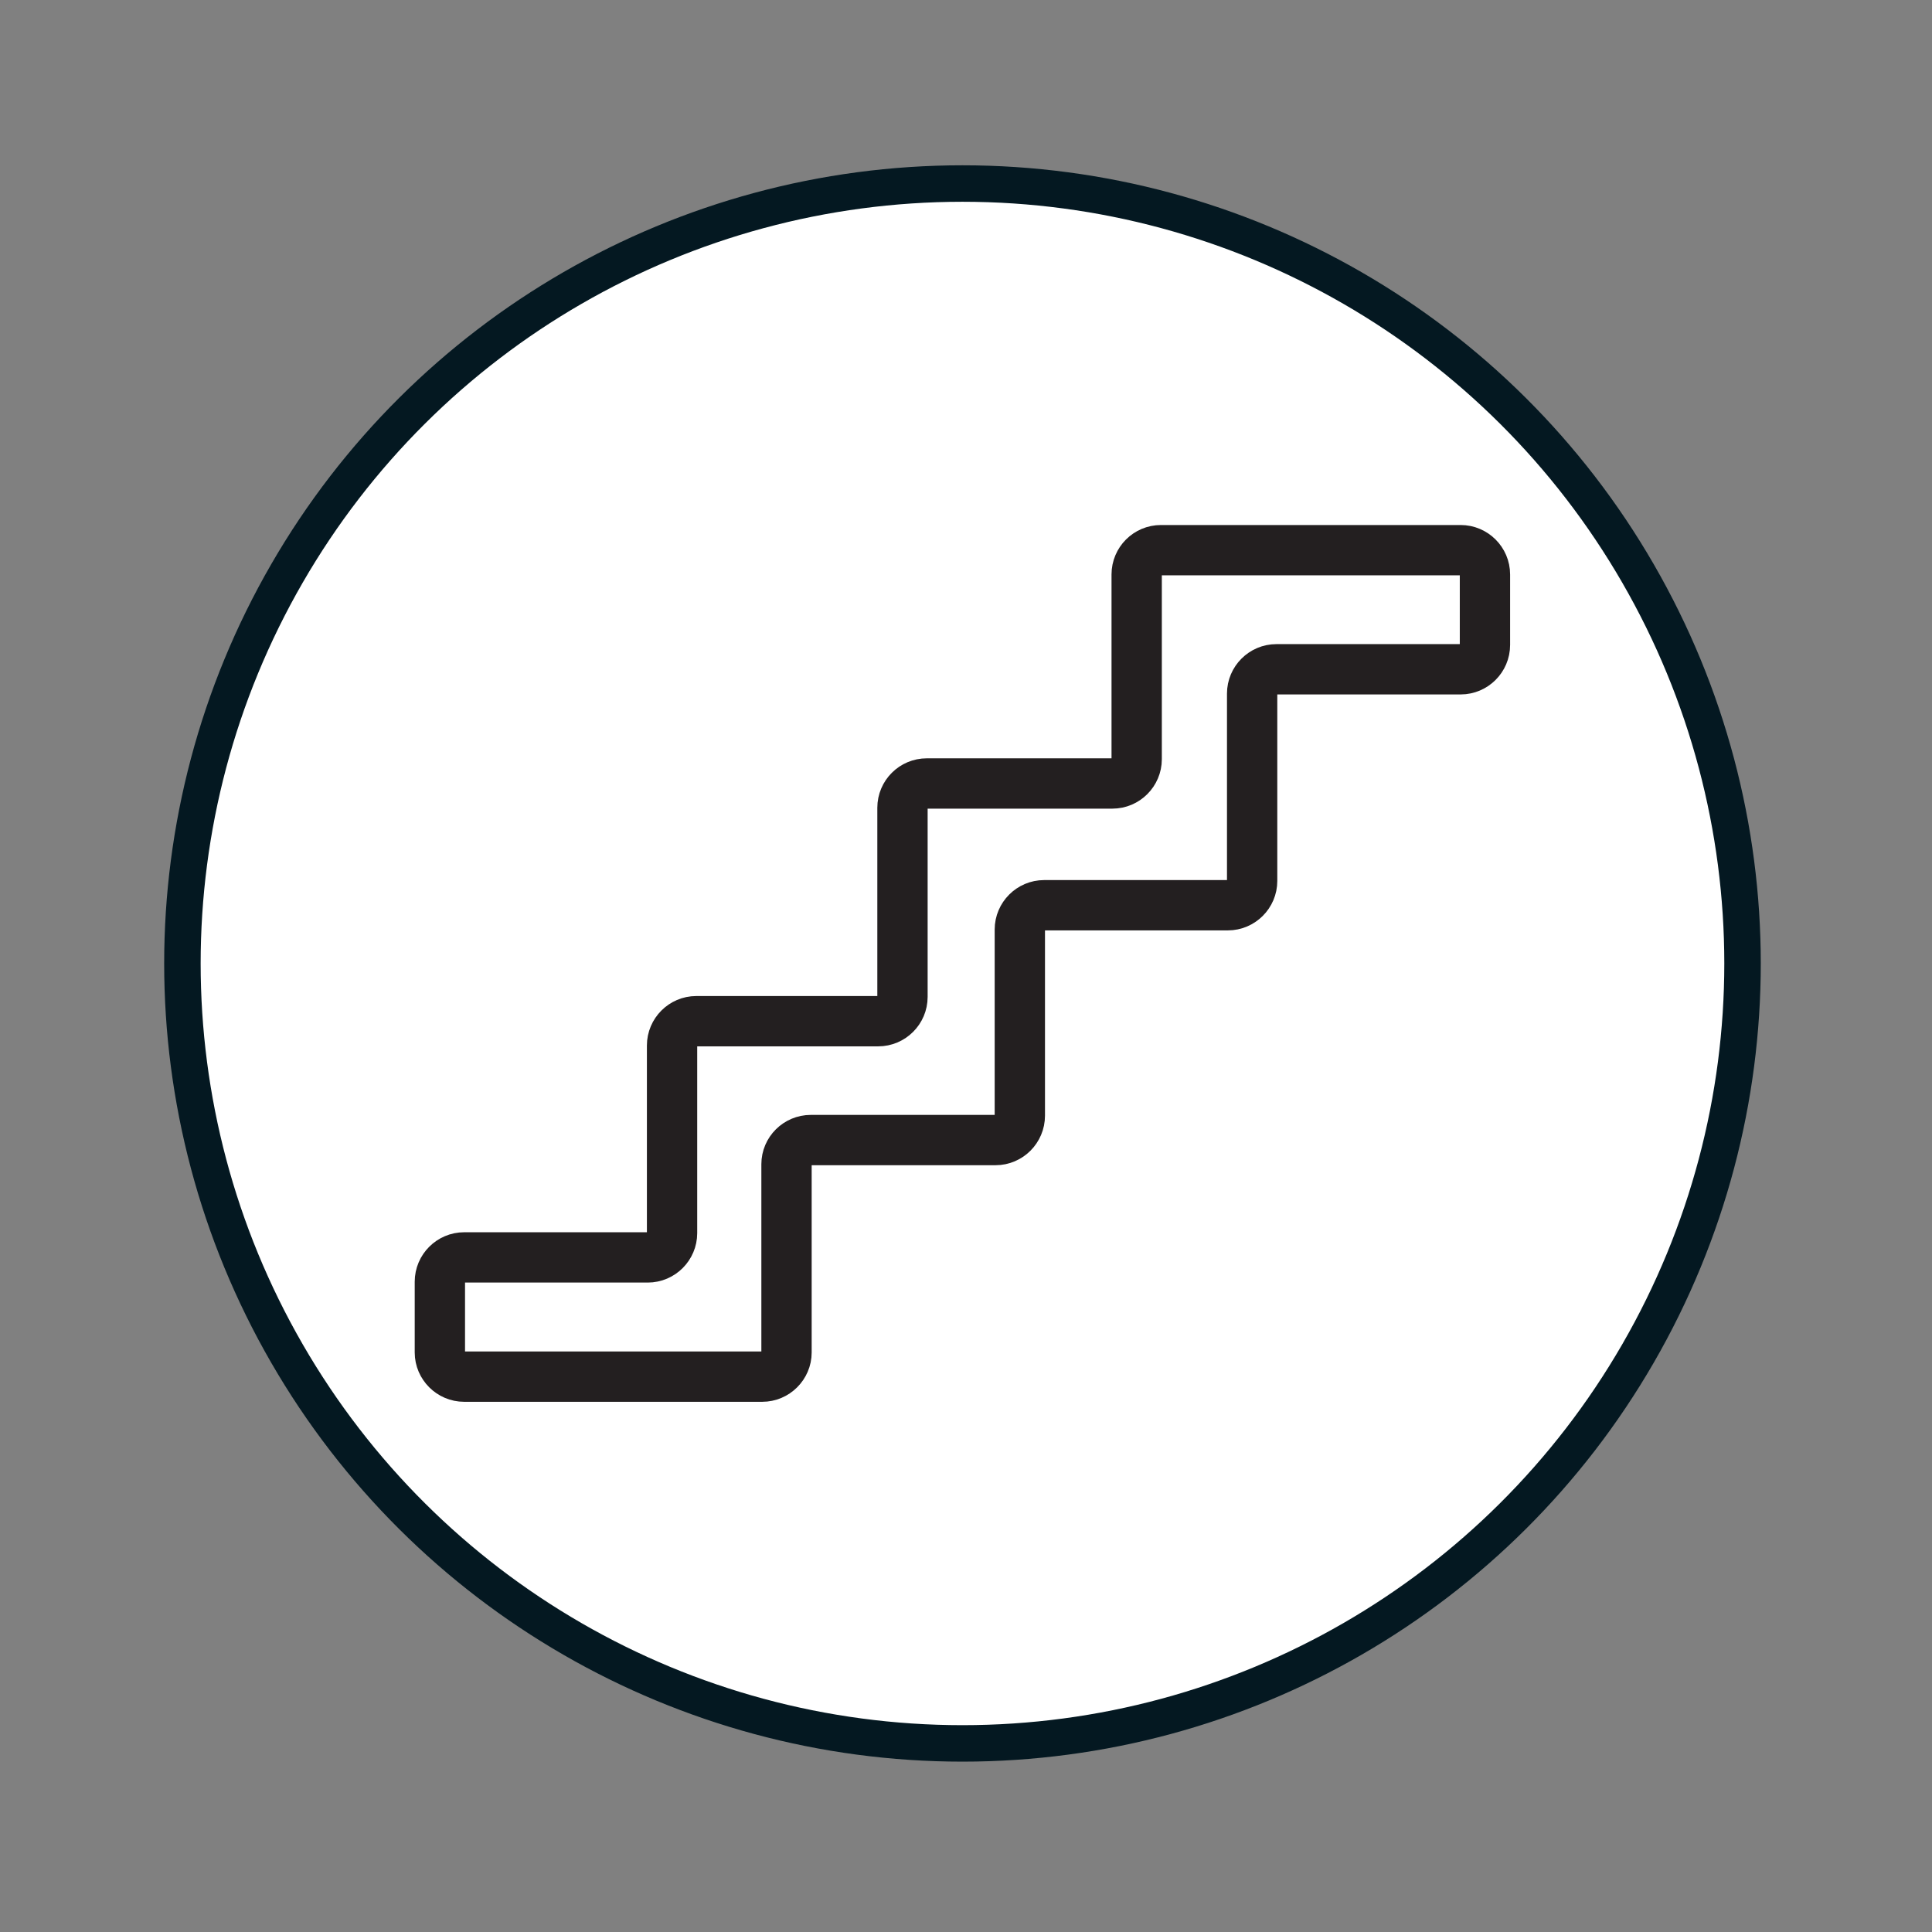
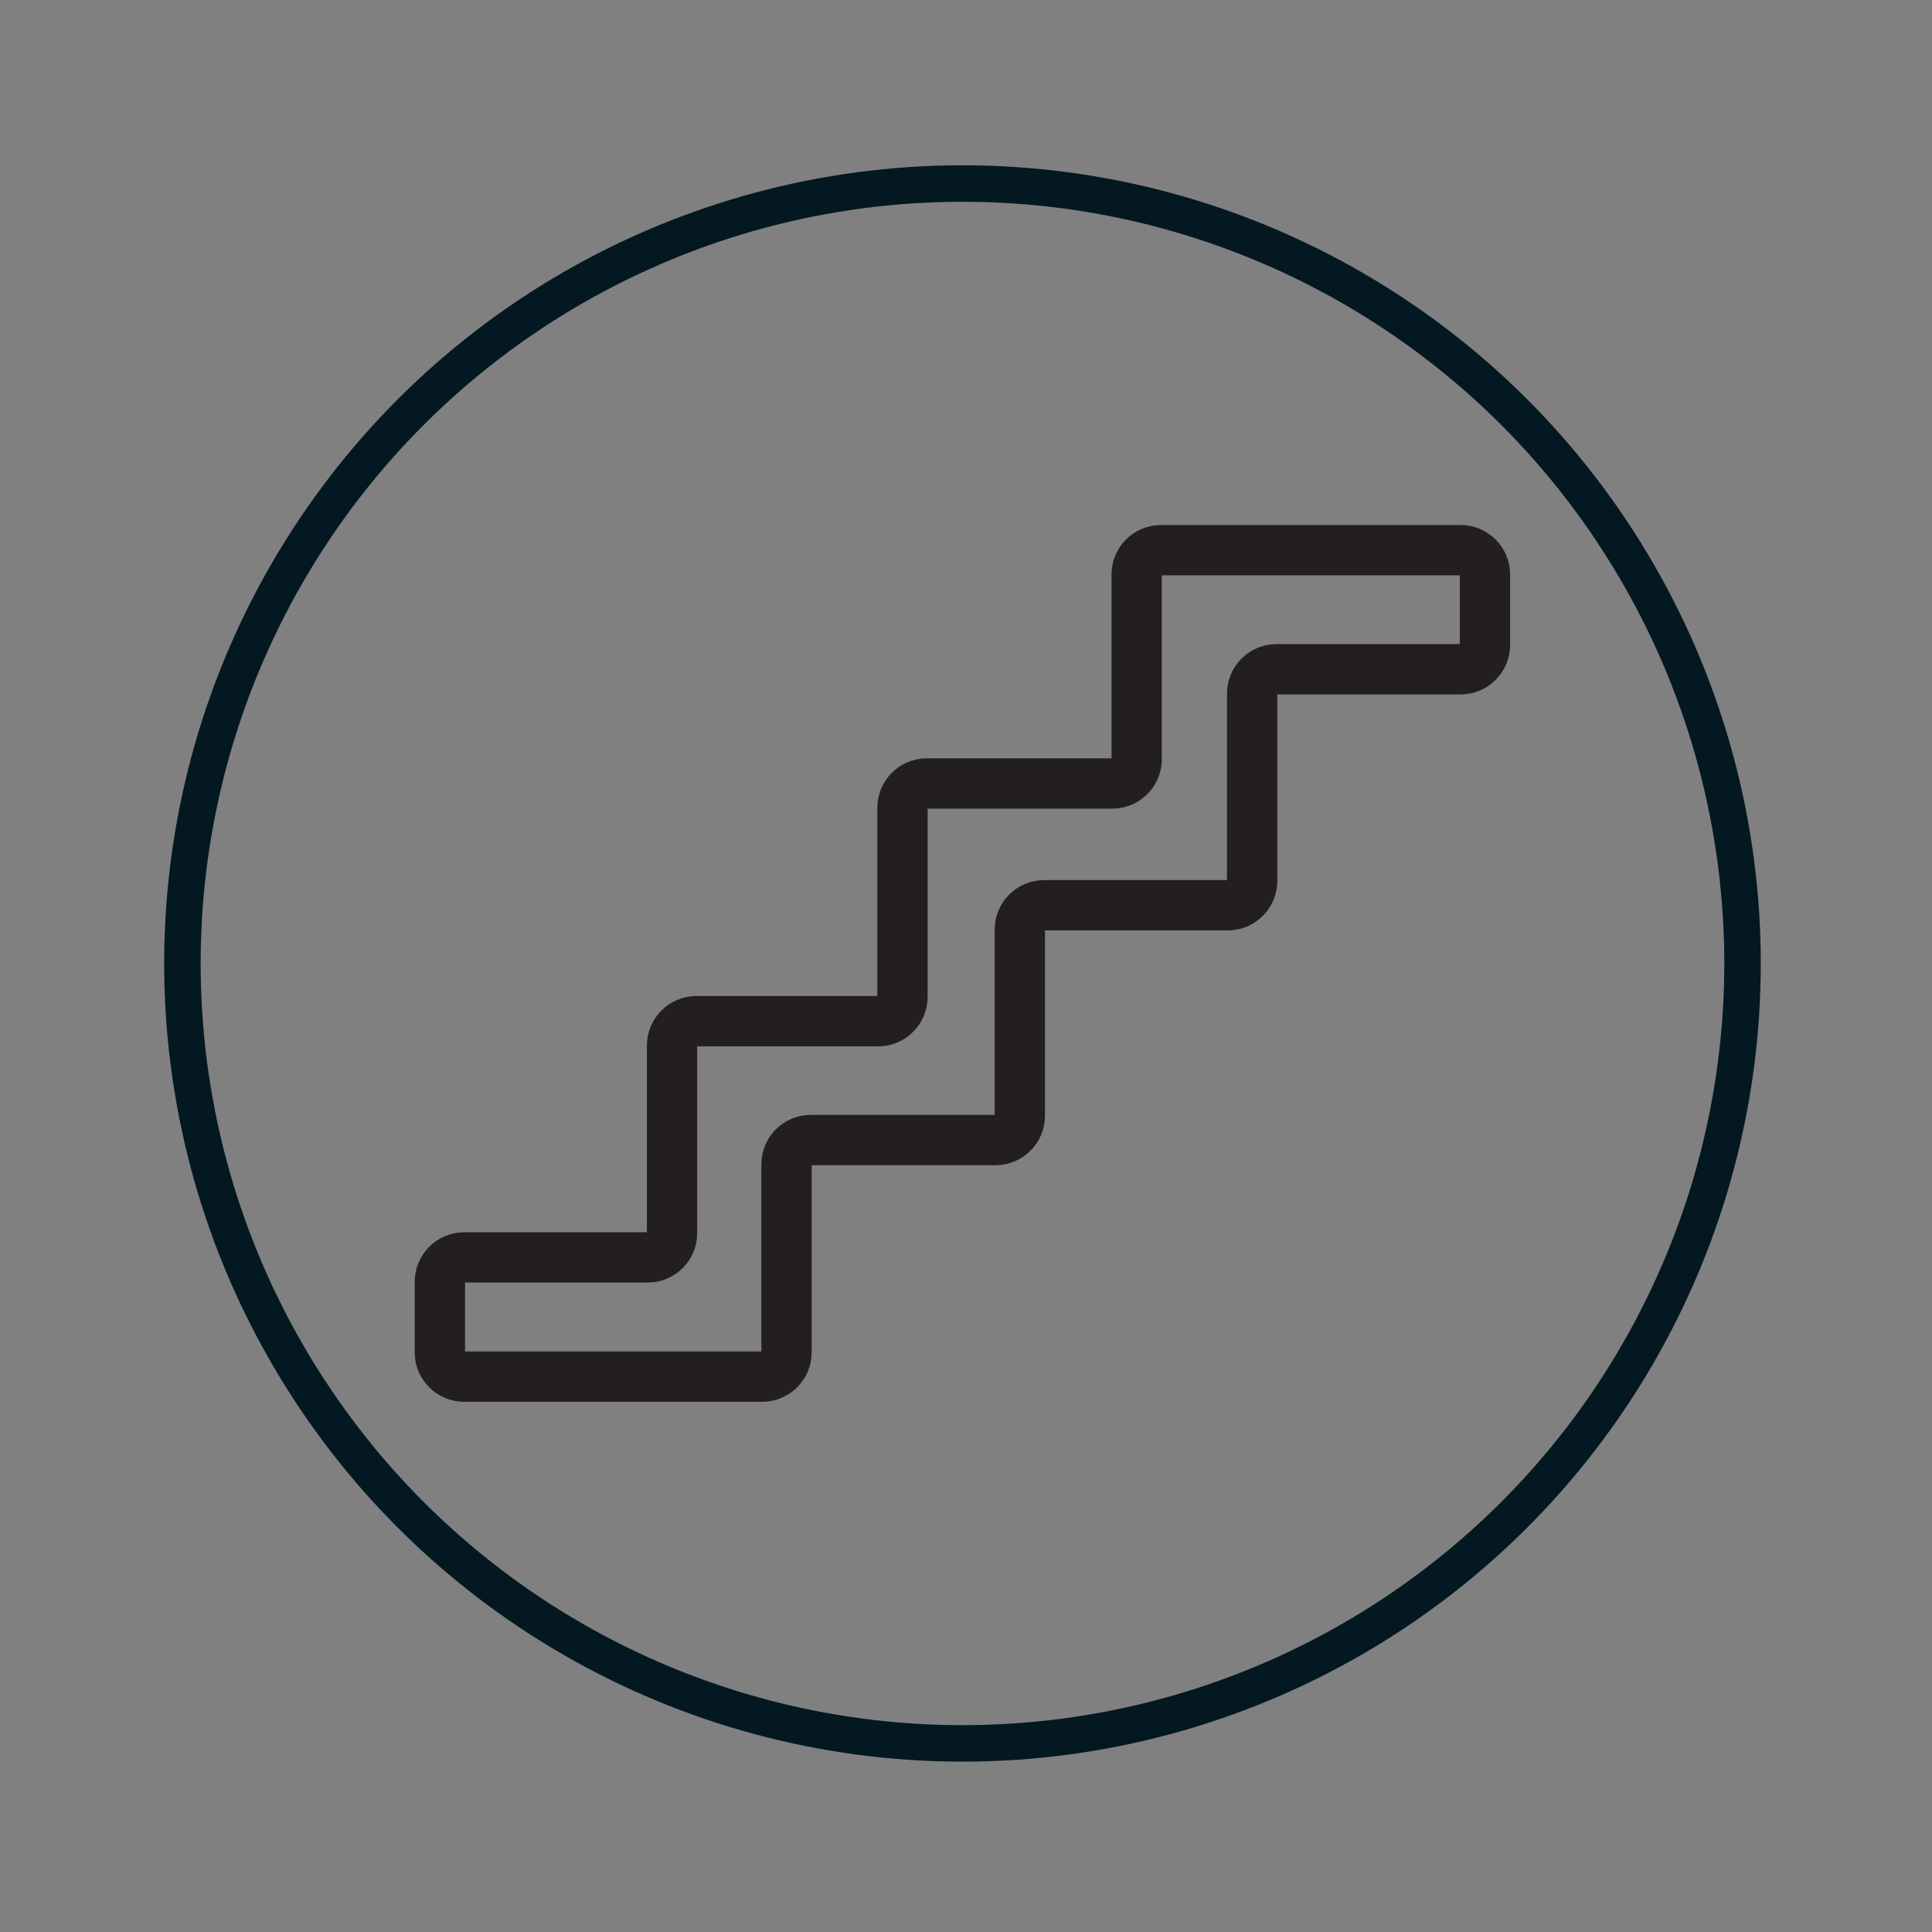
<svg xmlns="http://www.w3.org/2000/svg" width="100%" height="100%" viewBox="0 0 128 128" version="1.1" xml:space="preserve" style="fill-rule:evenodd;clip-rule:evenodd;stroke-miterlimit:10;">
  <rect x="0" y="0" width="128" height="128" fill="#808080" stroke="none" />
  <g transform="matrix(1,0,0,1,-3481.9,-1877.59)">
    <g transform="matrix(8.333,0,0,8.333,0,0)">
      <g transform="matrix(0,-1,-1,0,425.498,226.778)">
-         <path d="M-6.203,-6.201C-9.628,-6.201 -12.403,-3.425 -12.403,0.001C-12.403,3.426 -9.628,6.203 -6.203,6.203C-2.777,6.203 -0.001,3.426 -0.001,0.001C-0.001,-3.425 -2.777,-6.201 -6.203,-6.201" style="fill:white;fill-rule:nonzero;" />
-       </g>
+         </g>
    </g>
    <g transform="matrix(8.333,0,0,8.333,0,0)">
      <g transform="matrix(0,-1,-1,0,425.498,226.778)">
        <ellipse cx="-6.202" cy="0.001" rx="6.201" ry="6.202" style="fill:none;stroke:rgb(4,24,33);stroke-width:0.29px;" />
      </g>
    </g>
    <g transform="matrix(8.333,0,0,8.333,0,0)">
      <g transform="matrix(1,0,0,1,429.651,235.511)">
        <path d="M0,-5.063C0,-4.957 -0.087,-4.87 -0.193,-4.87L-1.658,-4.87C-1.764,-4.87 -1.851,-4.783 -1.851,-4.677L-1.851,-3.187C-1.851,-3.081 -1.938,-2.994 -2.044,-2.994L-3.505,-2.994C-3.611,-2.994 -3.698,-2.907 -3.698,-2.801L-3.698,-1.321C-3.698,-1.214 -3.785,-1.127 -3.891,-1.127L-5.36,-1.127C-5.466,-1.127 -5.553,-1.041 -5.553,-0.935L-5.553,0.562C-5.553,0.667 -5.64,0.754 -5.746,0.754L-8.116,0.754C-8.222,0.754 -8.309,0.667 -8.309,0.562L-8.309,-0.001C-8.309,-0.107 -8.222,-0.194 -8.116,-0.194L-6.656,-0.194C-6.55,-0.194 -6.463,-0.281 -6.463,-0.387L-6.463,-1.879C-6.463,-1.985 -6.376,-2.072 -6.271,-2.072L-4.824,-2.072C-4.718,-2.072 -4.631,-2.159 -4.631,-2.265L-4.631,-3.769C-4.631,-3.876 -4.544,-3.962 -4.438,-3.962L-2.962,-3.962C-2.856,-3.962 -2.769,-4.049 -2.769,-4.155L-2.769,-5.624C-2.769,-5.73 -2.683,-5.817 -2.576,-5.817L-0.193,-5.817C-0.087,-5.817 0,-5.73 0,-5.624L0,-5.063Z" style="fill:none;fill-rule:nonzero;stroke:rgb(35,31,32);stroke-width:0.4px;stroke-linecap:round;stroke-linejoin:round;" />
      </g>
    </g>
  </g>
</svg>